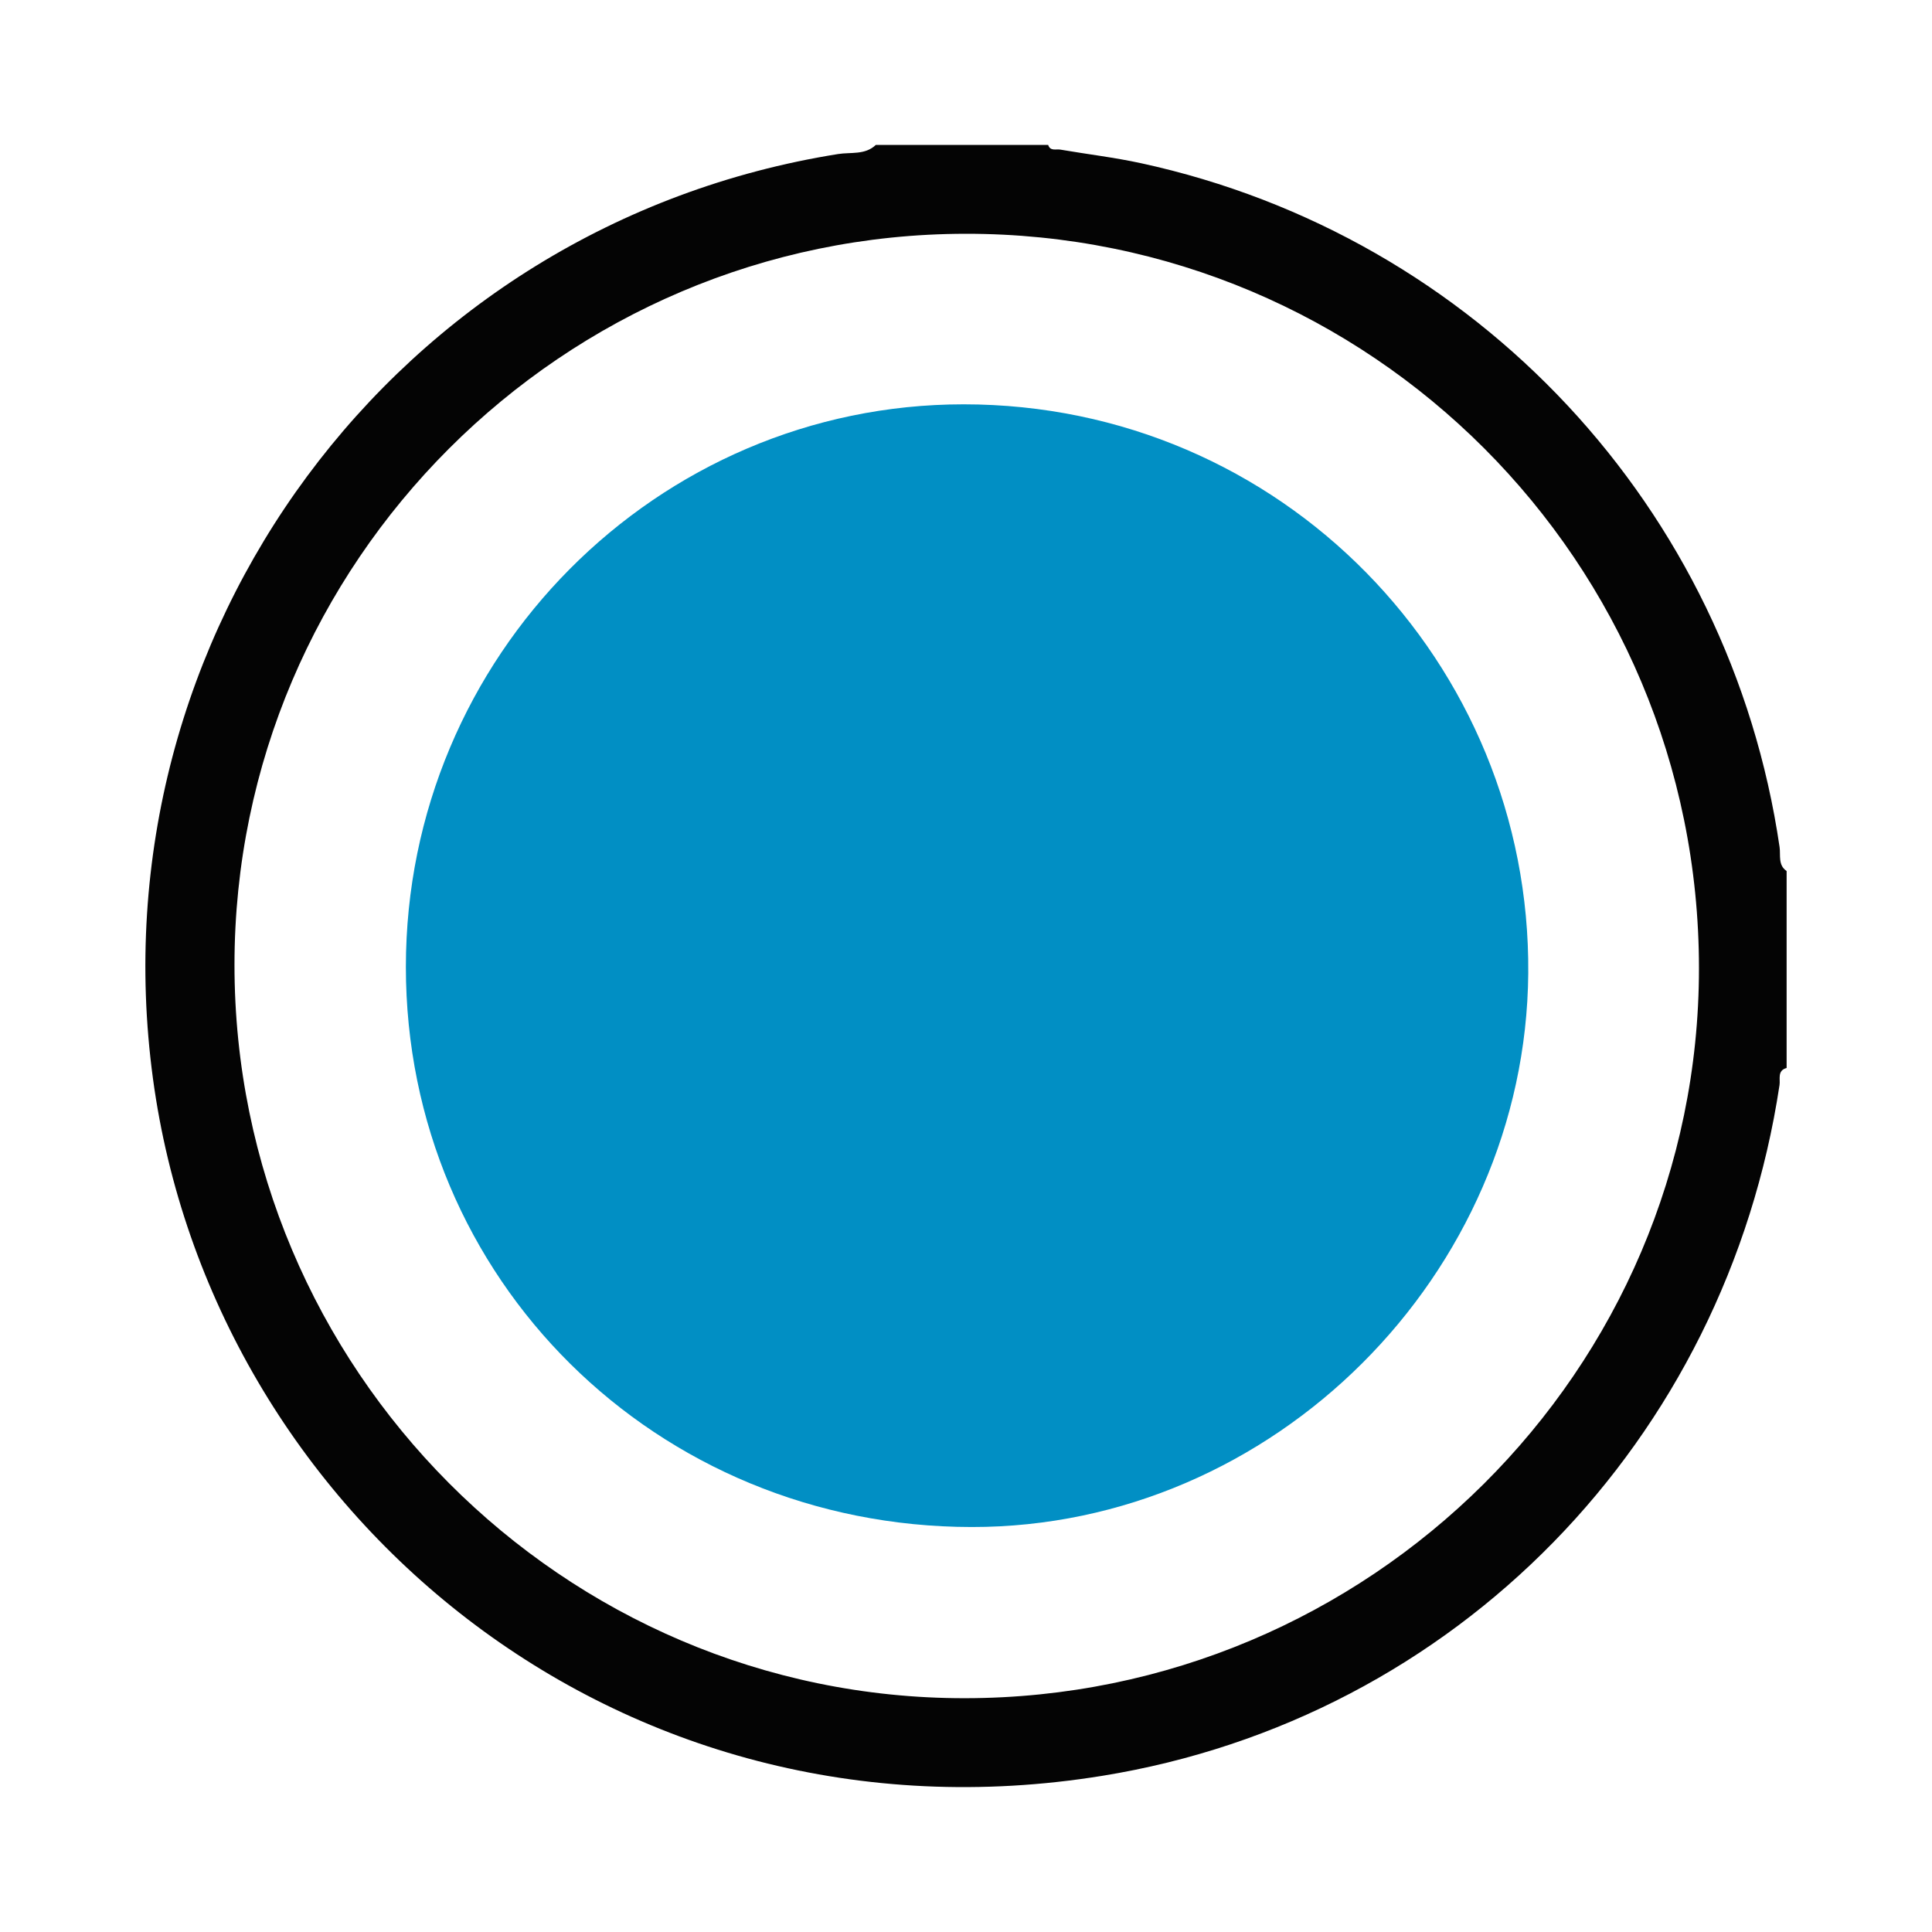
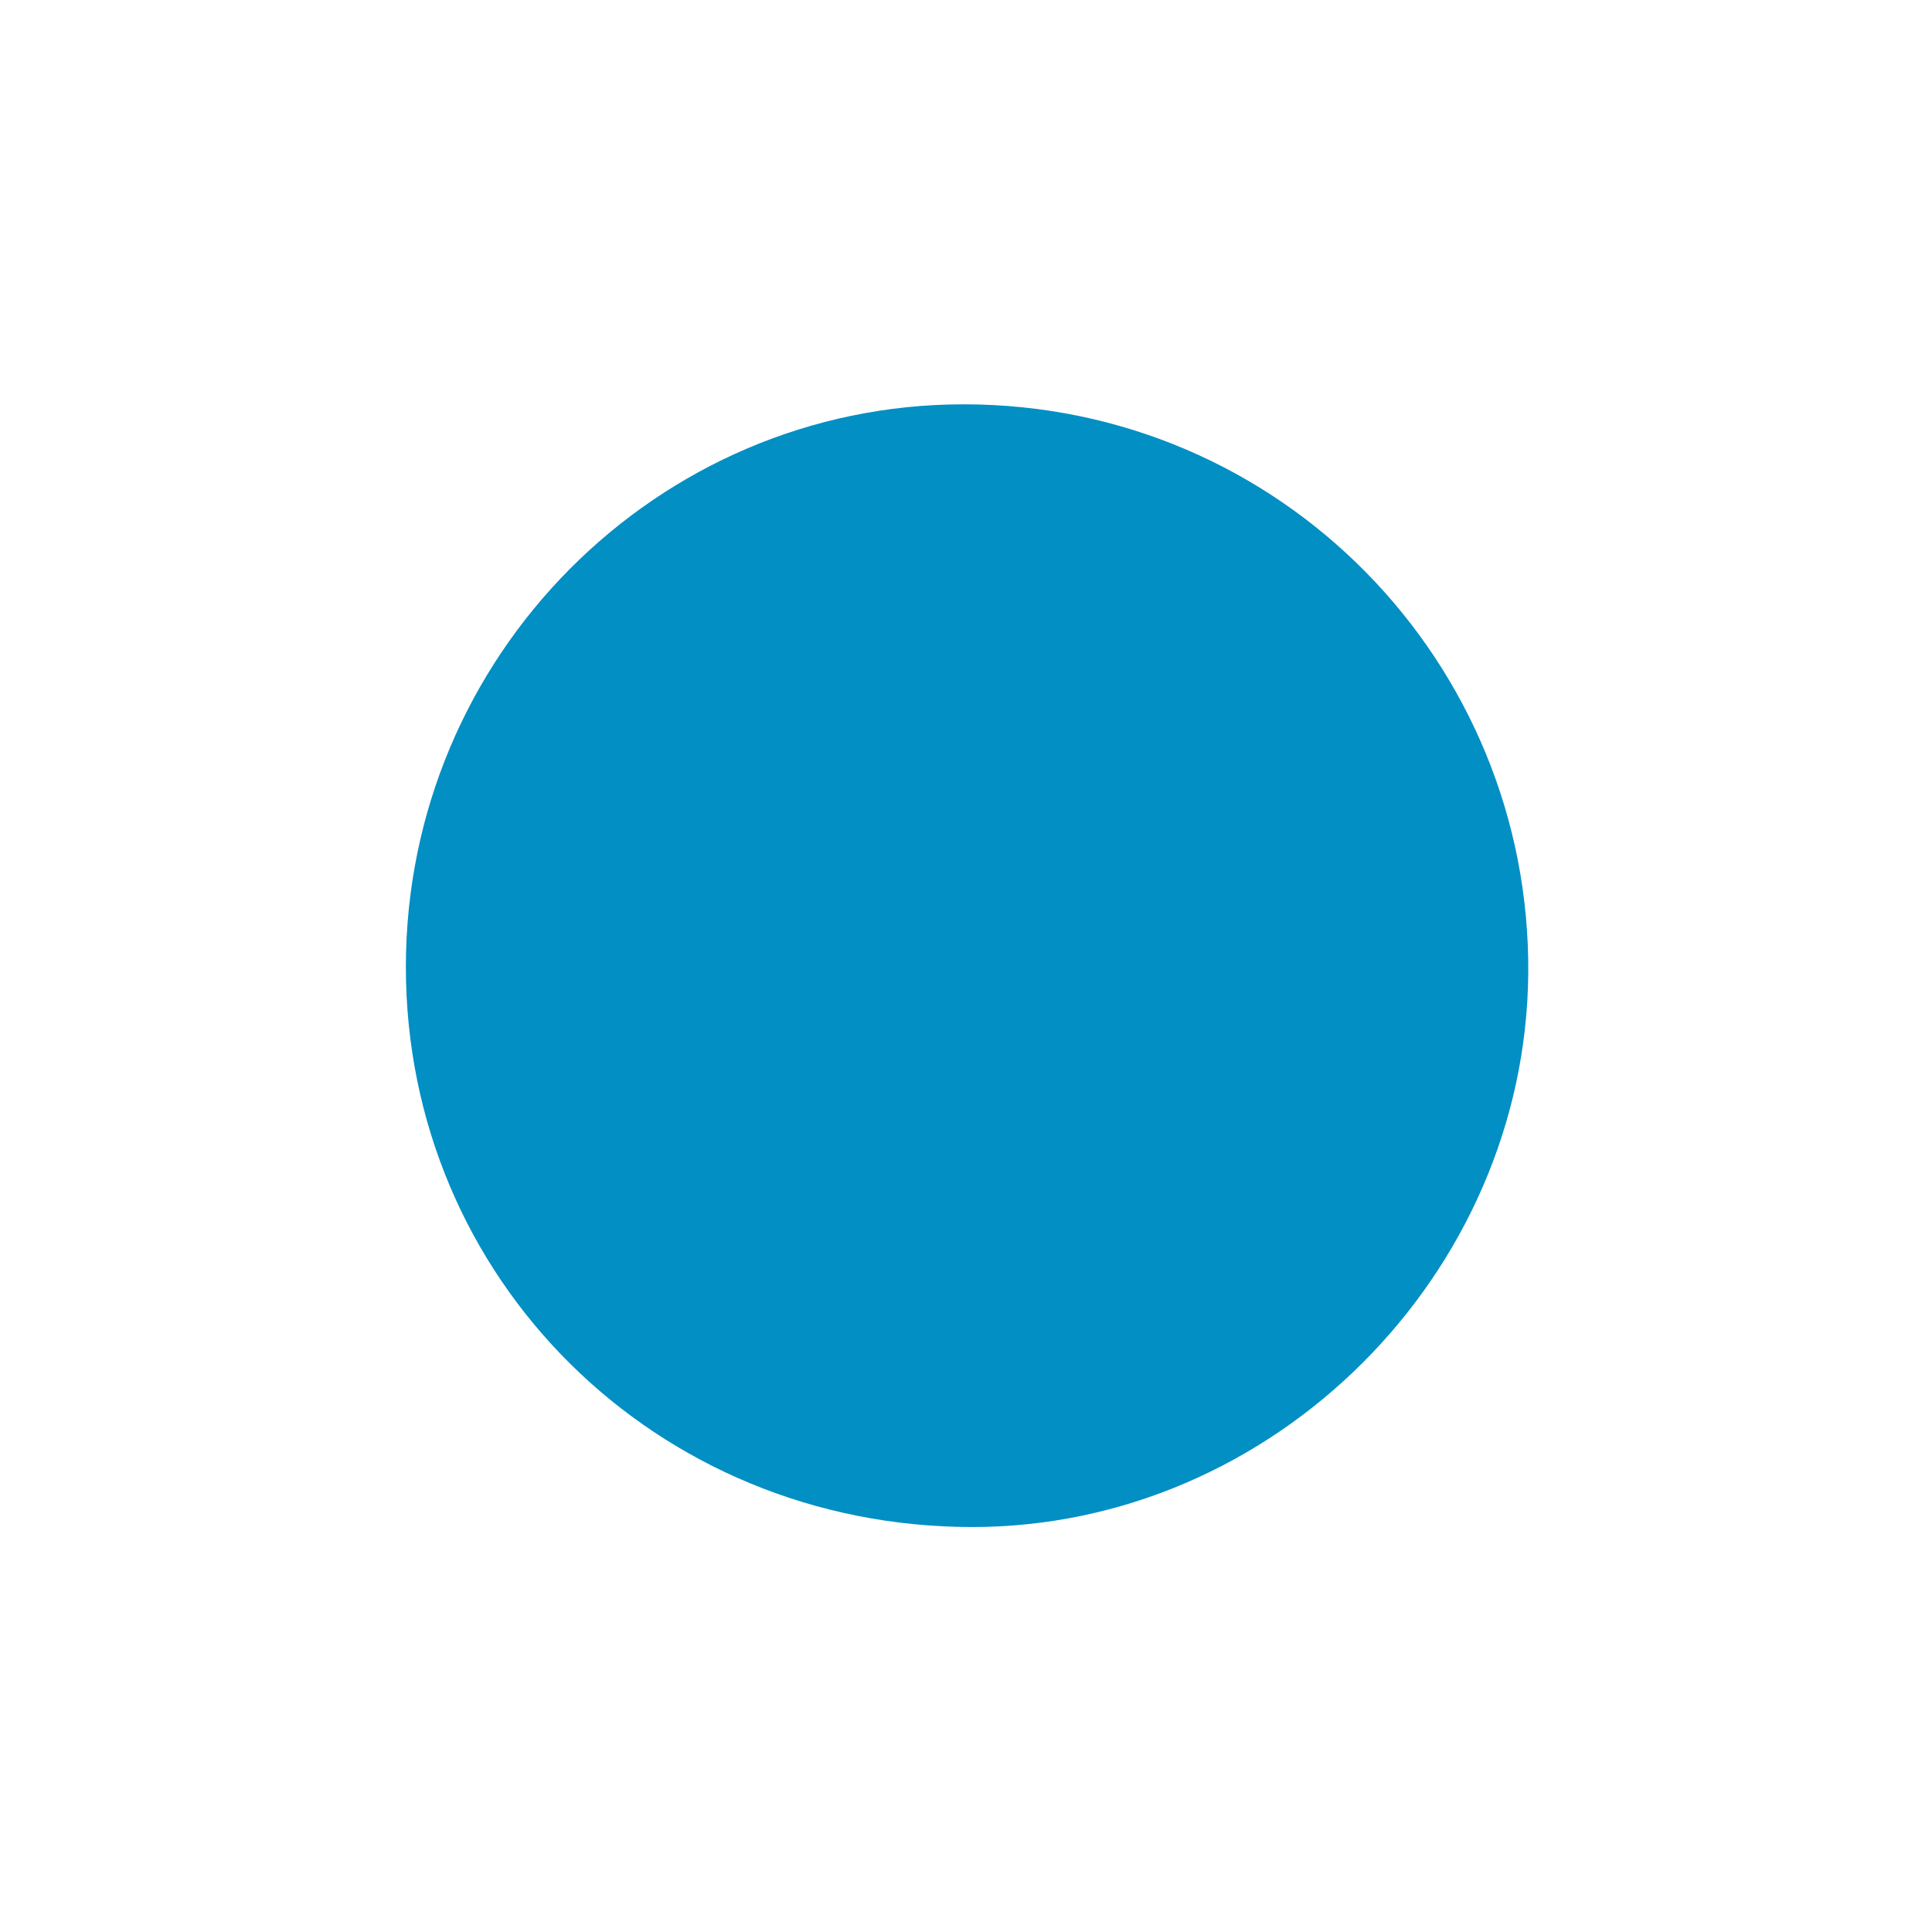
<svg xmlns="http://www.w3.org/2000/svg" version="1.1" id="Layer_1" x="0px" y="0px" width="200px" height="200px" viewBox="0 0 200 200" enable-background="new 0 0 200 200" xml:space="preserve">
  <g>
-     <path fill="#040404" d="M184.95,110.556c-0.989,0.268-0.641,1.151-0.733,1.758c-5.545,36.765-33.473,65.587-70.113,71.519   c-50.217,8.13-92.194-27.305-98.268-72.165C9.609,65.669,40.986,23.252,86.76,15.946c1.318-0.21,2.79,0.12,3.908-0.946   c5.946,0,11.891,0,17.837,0c0.214,0.675,0.814,0.411,1.25,0.486c2.786,0.479,5.604,0.809,8.363,1.409   c34.713,7.544,60.977,35.711,66.104,70.797c0.122,0.832-0.187,1.855,0.728,2.478C184.95,96.966,184.95,103.761,184.95,110.556z    M99.888,175.798c41.903-0.032,75.988-33.929,75.988-75.566c0-42.078-33.963-76.086-75.931-76.032   C58.264,24.252,24.29,58.221,24.274,99.858C24.258,141.679,58.263,175.829,99.888,175.798z" />
    <path fill="#018FC4" d="M42.016,100.08c0.01-32.154,25.978-58.225,57.738-58.225c32.907,0,58.713,26.786,58.45,58.894   c-0.255,31.177-26.353,57.359-57.62,57.328C67.899,158.045,42.006,132.404,42.016,100.08z" />
  </g>
</svg>